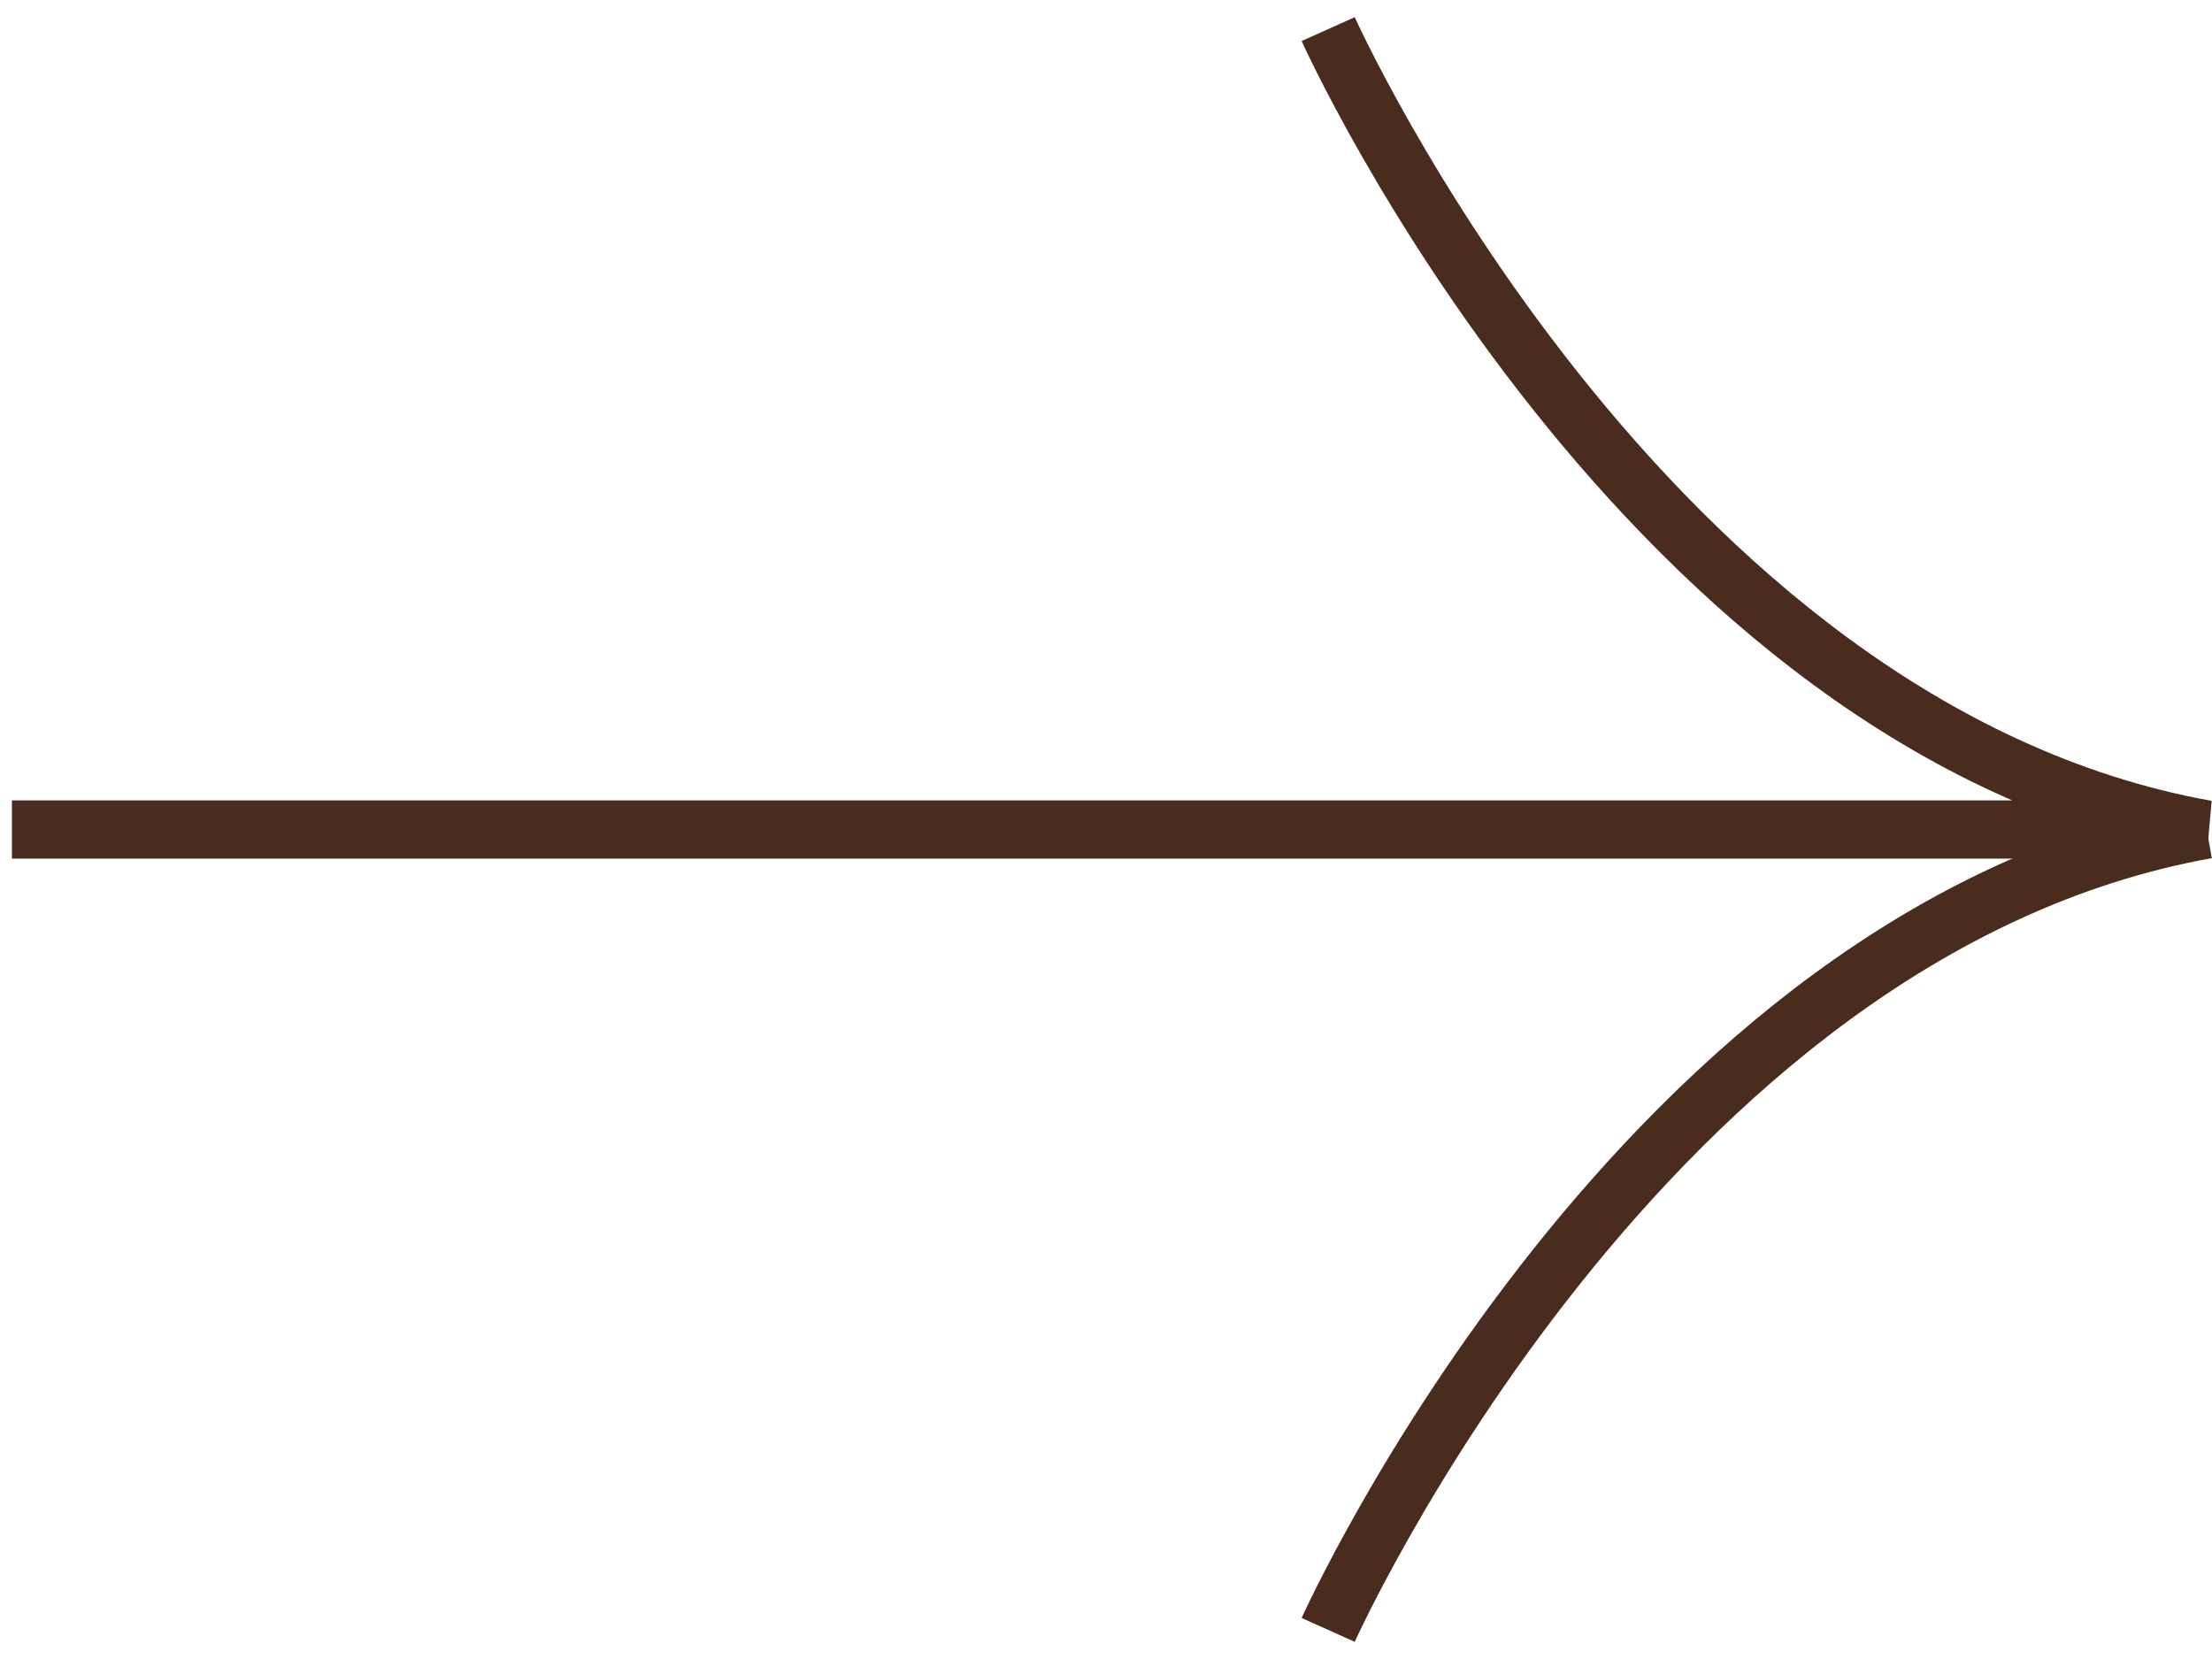
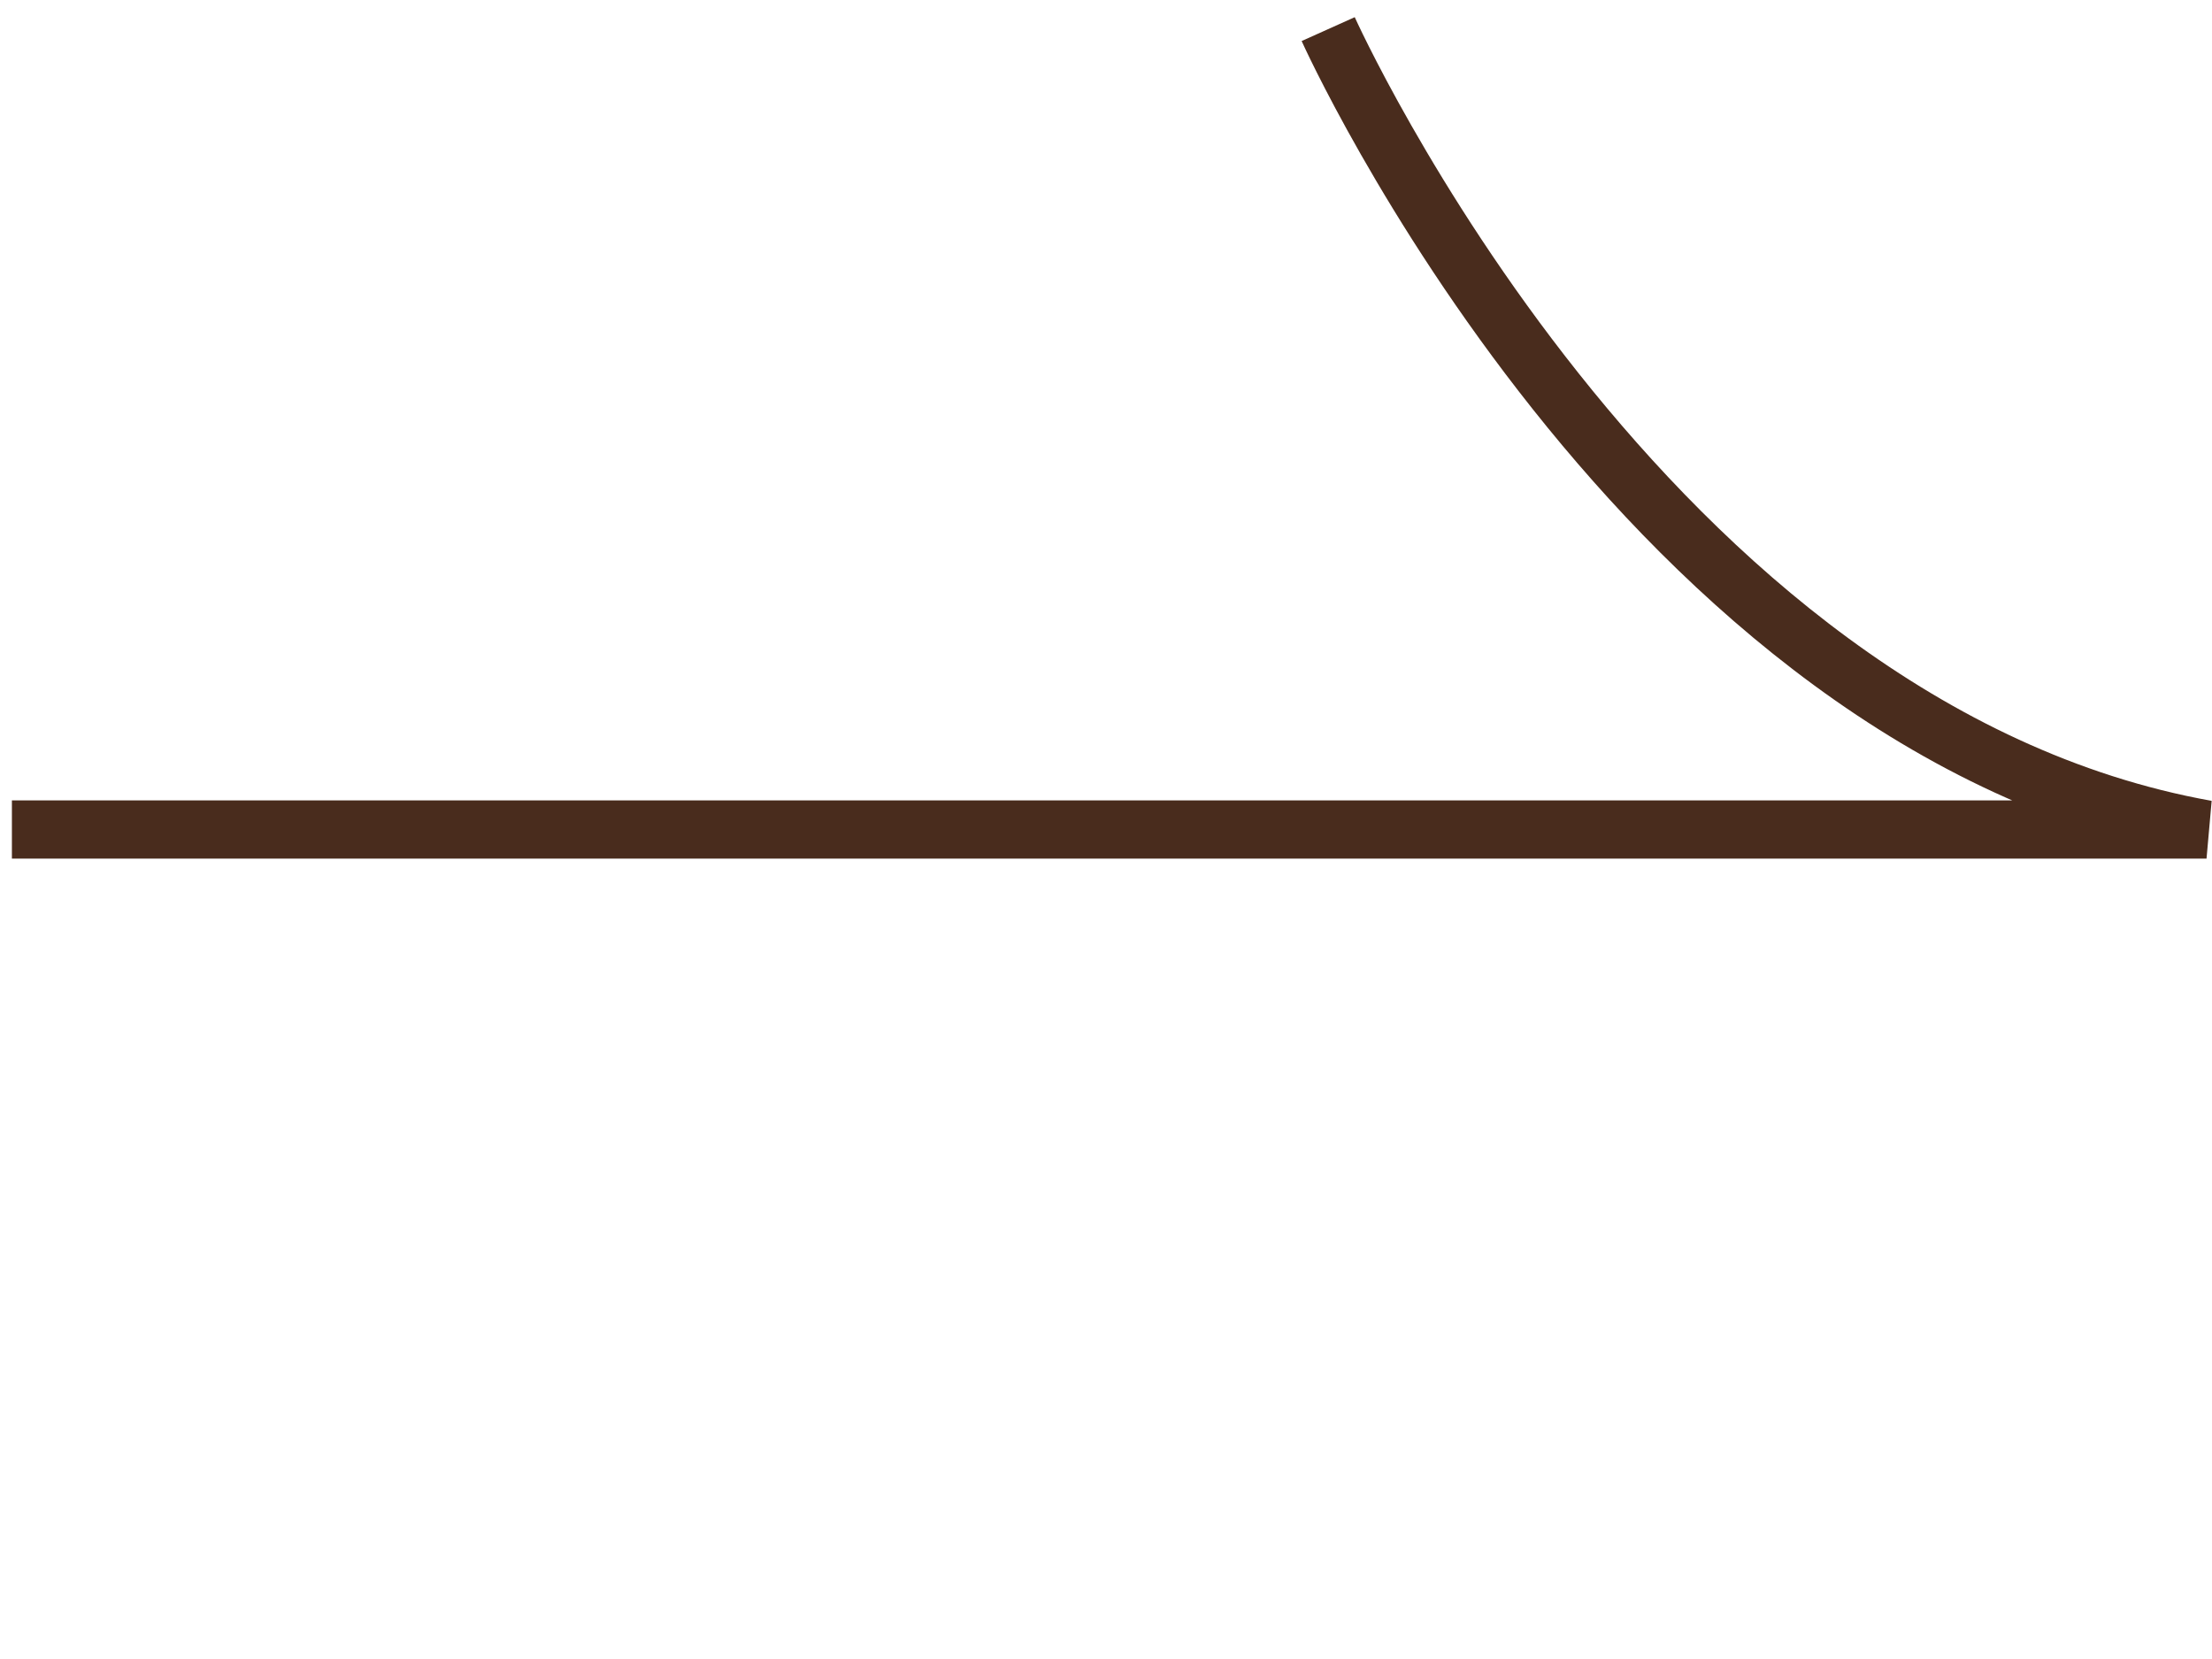
<svg xmlns="http://www.w3.org/2000/svg" width="76" height="57" viewBox="0 0 76 57" fill="none">
  <path d="M45.634 1C45.634 1 56.434 25.032 75.812 28.5H0.409" stroke="#492C1D" stroke-width="2" stroke-miterlimit="10" />
-   <path d="M45.634 56C45.634 56 56.434 31.968 75.818 28.5" stroke="#492C1D" stroke-width="2" stroke-miterlimit="10" />
</svg>